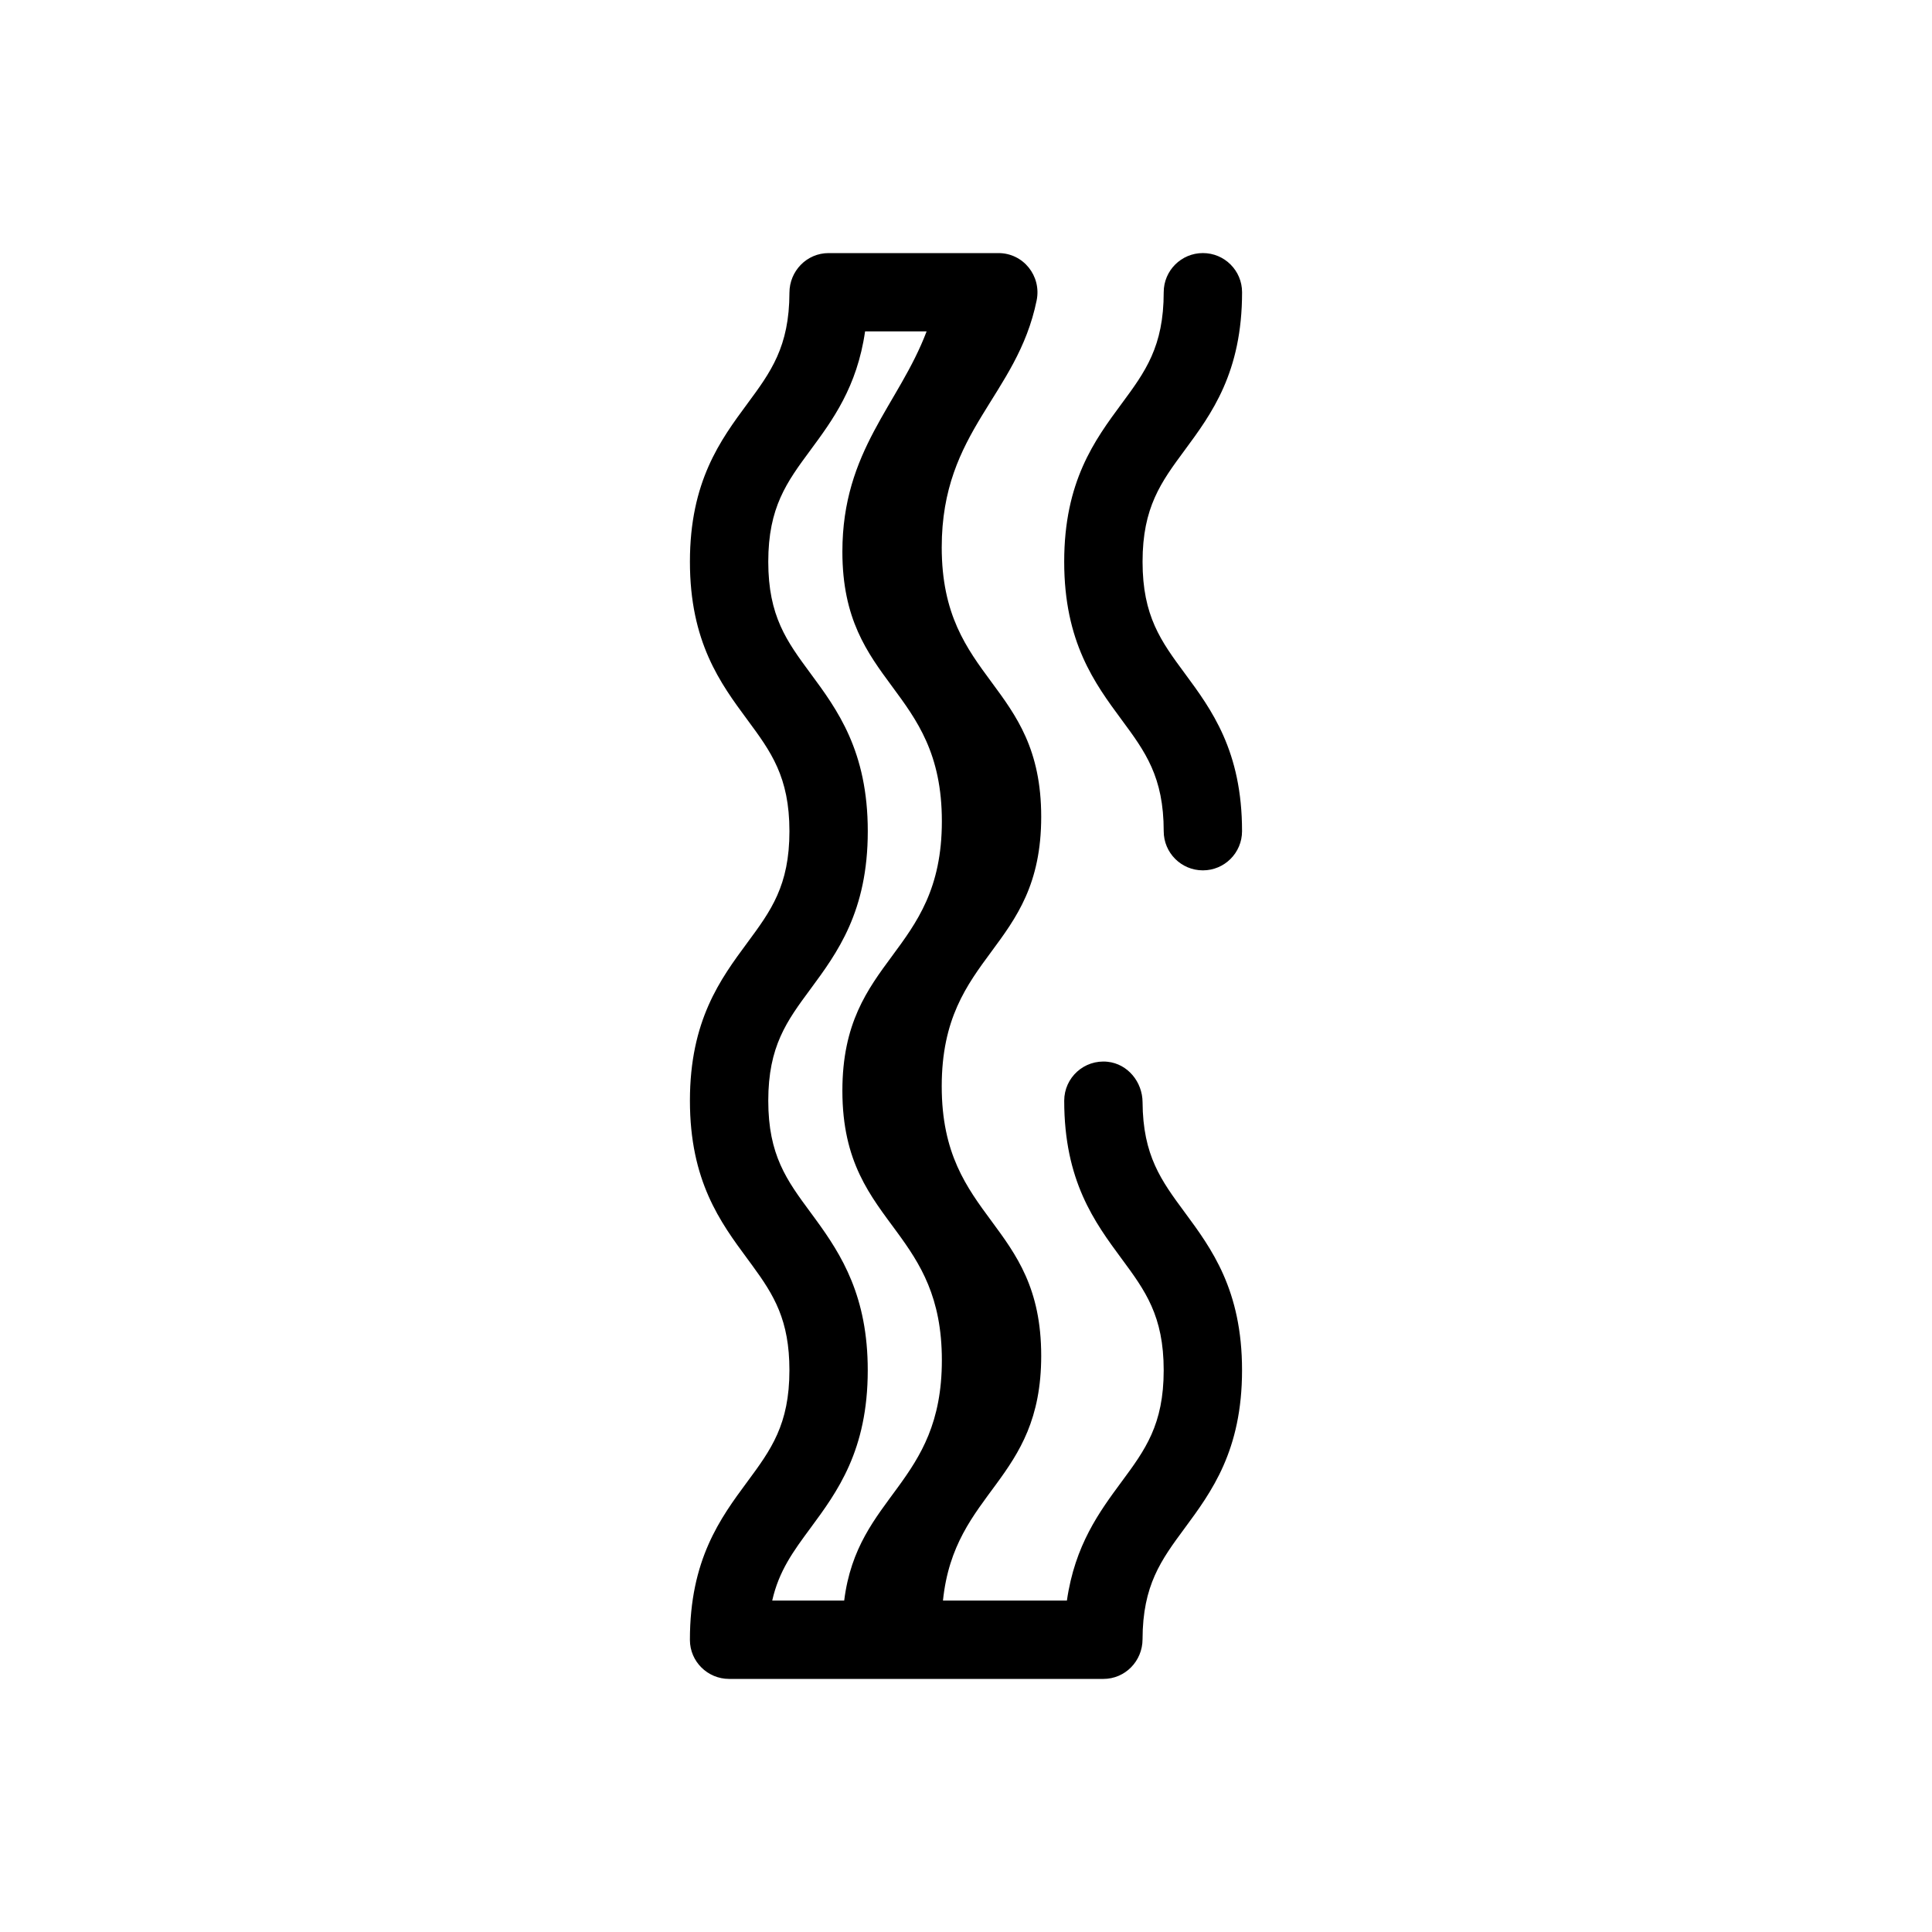
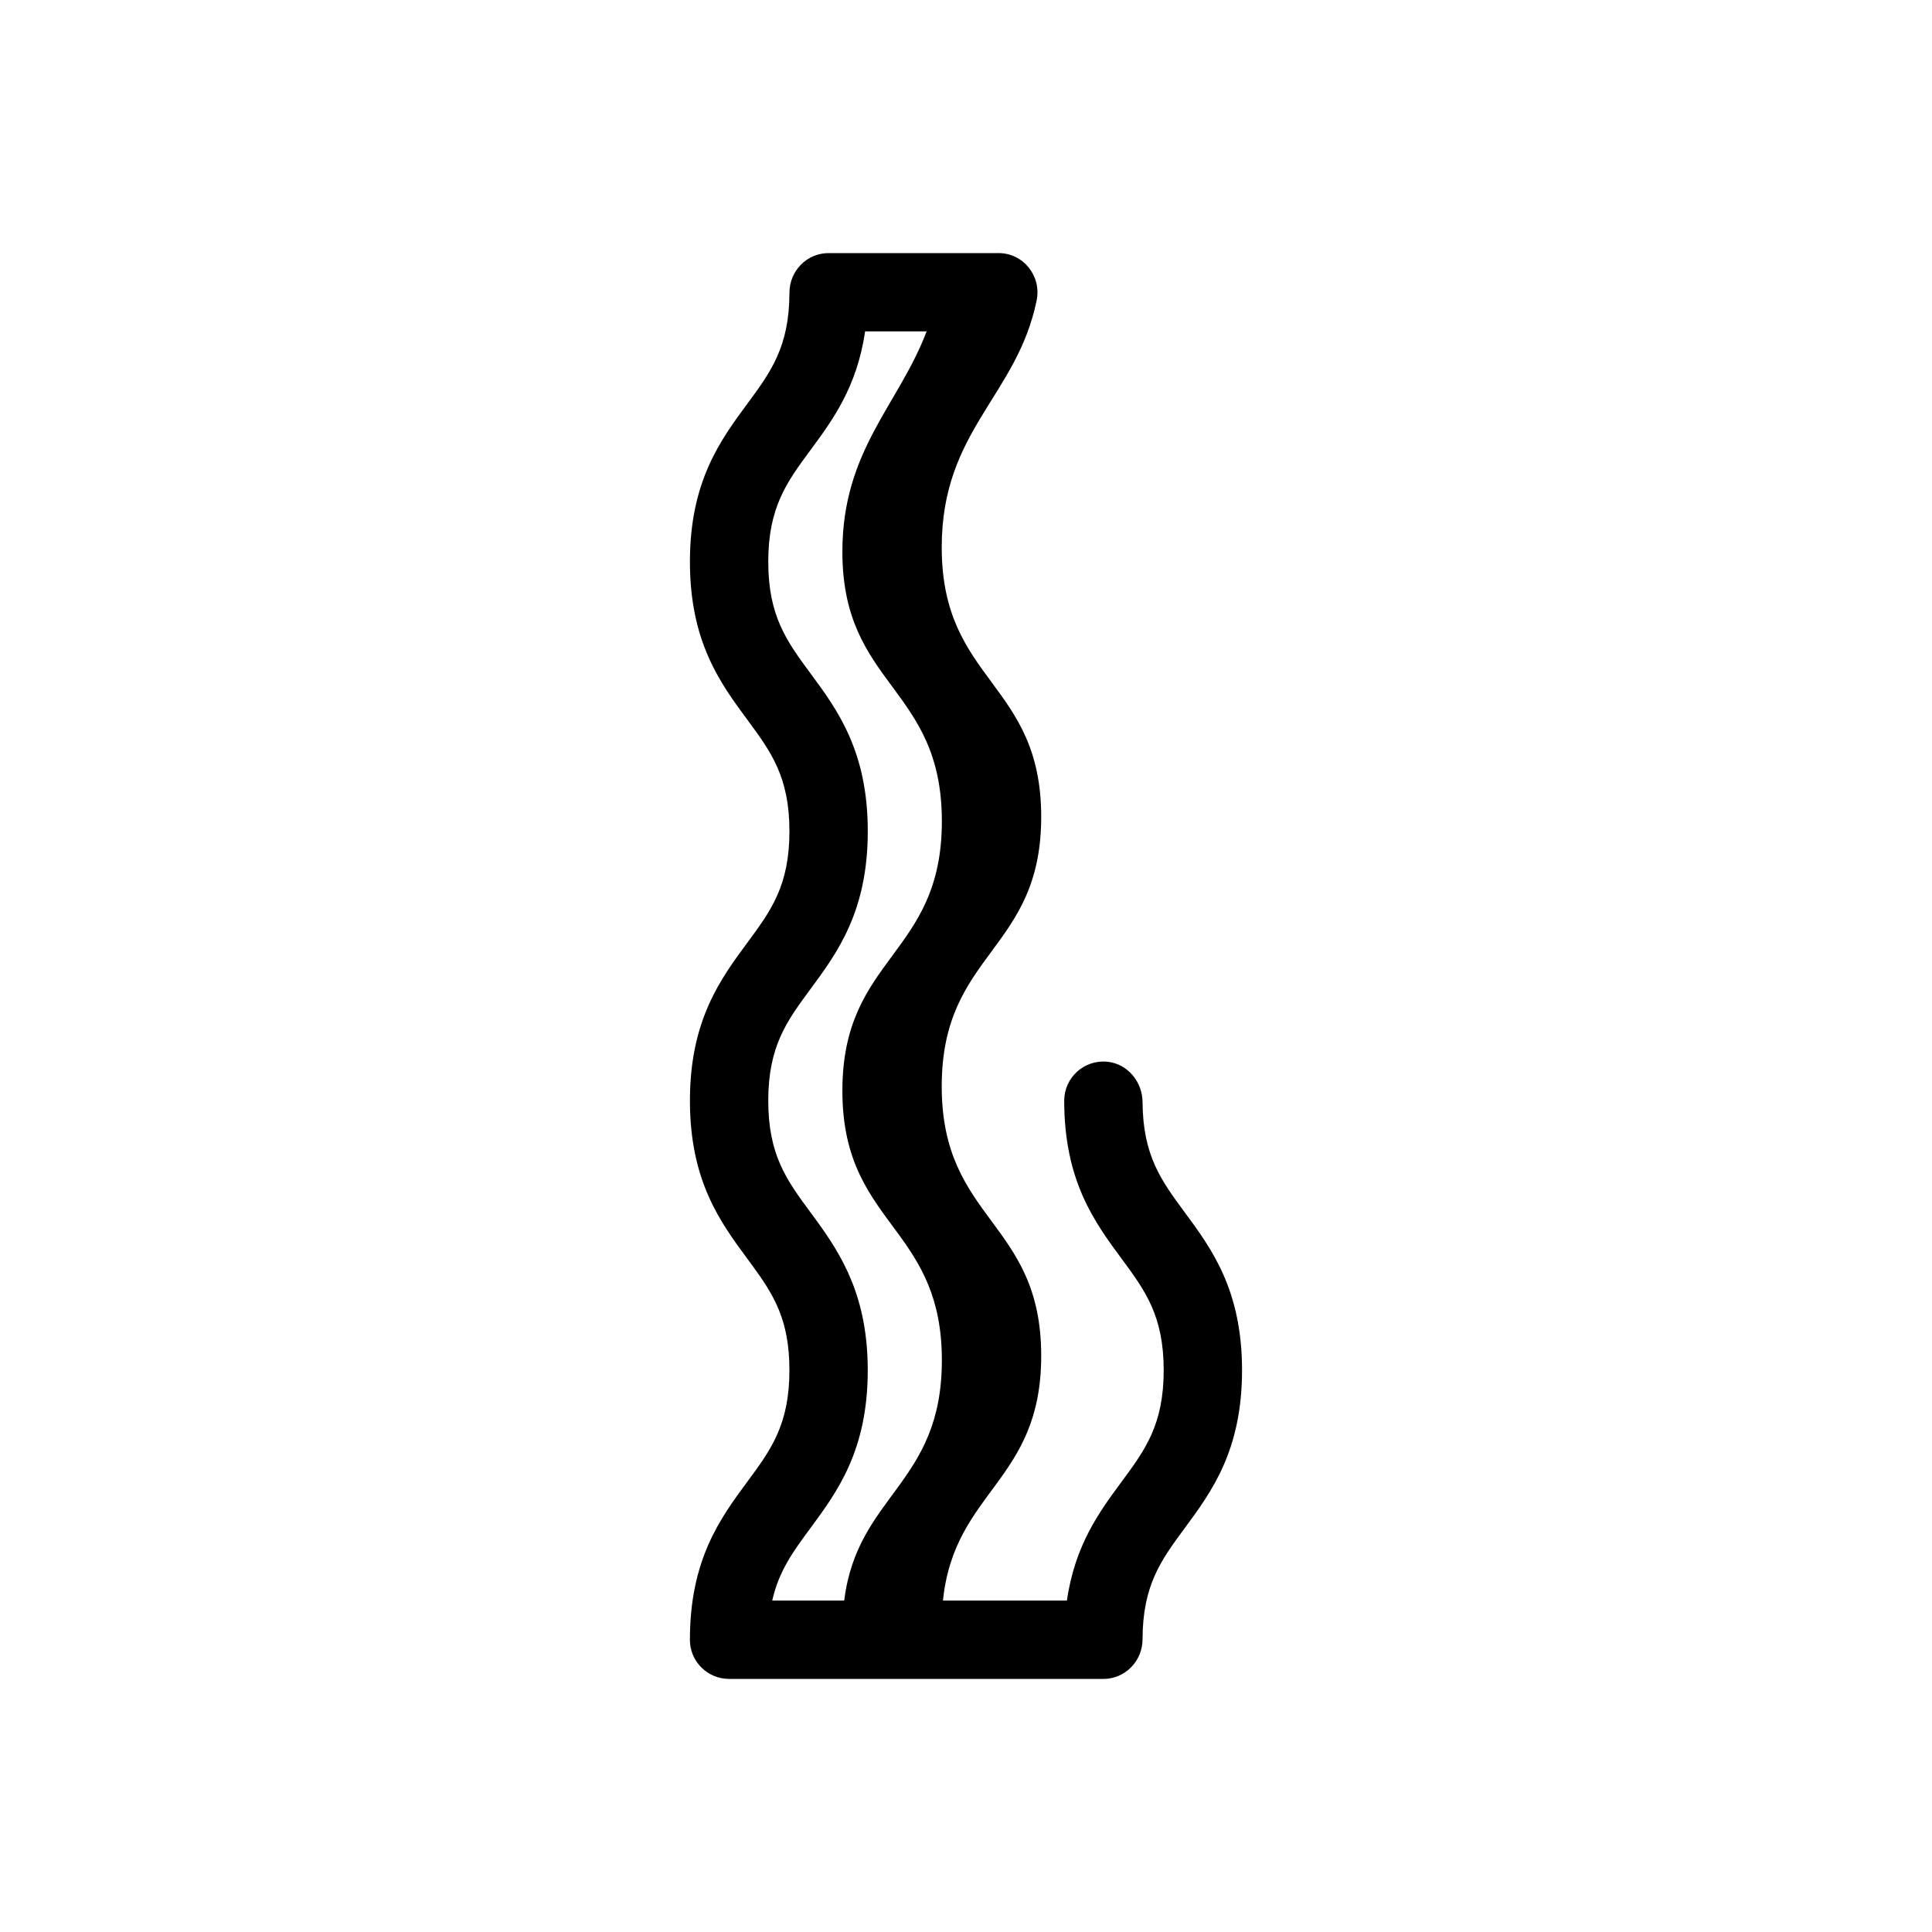
<svg xmlns="http://www.w3.org/2000/svg" fill="#000000" width="800px" height="800px" version="1.1" viewBox="144 144 512 512">
  <g>
-     <path d="m446.79 292.86c0-14.438 4.922-21.105 11.156-29.543 7.129-9.656 15.215-20.602 15.215-41.871 0-5.734-4.644-10.379-10.379-10.379-5.738 0-10.387 4.644-10.387 10.379 0 14.438-4.922 21.105-11.156 29.543-7.129 9.656-15.215 20.602-15.215 41.871s8.082 32.219 15.211 41.875c6.238 8.441 11.16 15.105 11.16 29.539 0 5.734 4.644 10.379 10.379 10.379 5.734 0 10.379-4.644 10.379-10.379 0-21.27-8.082-32.219-15.211-41.871-6.231-8.438-11.152-15.105-11.152-29.543z" />
    <path d="m446.79 436.08c-0.035-5.352-3.926-10.133-9.246-10.699-6.242-0.664-11.516 4.207-11.516 10.32 0 21.27 8.082 32.219 15.211 41.875 6.231 8.441 11.152 15.109 11.152 29.551 0 14.438-4.922 21.109-11.156 29.547-5.863 7.945-12.375 16.766-14.496 31.5h-32.844c3.008-29.301 26.035-31.492 26.035-64.871 0-35.715-26.363-35.715-26.363-71.426s26.363-35.711 26.363-71.414c0-35.711-26.363-35.711-26.363-71.422 0-31.078 19.977-40.074 25.156-65.434 1.312-6.461-3.519-12.535-10.113-12.535h-45.023c-5.777 0-10.367 4.731-10.379 10.508-0.031 14.344-4.945 21-11.156 29.414-7.129 9.656-15.215 20.602-15.215 41.871s8.082 32.219 15.215 41.875c6.234 8.441 11.156 15.105 11.156 29.539 0 14.438-4.922 21.105-11.156 29.543-7.129 9.656-15.215 20.602-15.215 41.871 0 21.277 8.082 32.219 15.215 41.883l1.293 1.758c5.773 7.891 9.859 14.5 9.859 27.789 0 14.438-4.922 21.109-11.156 29.547-7.141 9.668-15.227 20.625-15.215 41.934 0.008 5.707 4.68 10.324 10.383 10.324h99.191c5.777 0 10.367-4.731 10.379-10.508 0.031-14.355 4.941-21.004 11.156-29.422 7.129-9.656 15.211-20.605 15.211-41.875 0-21.27-8.082-32.219-15.211-41.875-6.18-8.367-11.066-14.988-11.152-29.168zm-79.07 132.09h-19.074c1.77-7.875 5.594-13.059 10.105-19.172 7.129-9.656 15.211-20.605 15.211-41.875 0-19.473-6.852-30.461-13.863-40.047l-1.344-1.832c-6.234-8.441-11.156-15.109-11.156-29.547s4.922-21.105 11.156-29.543c7.129-9.656 15.215-20.602 15.215-41.871 0-21.27-8.082-32.219-15.215-41.871-6.234-8.445-11.156-15.113-11.156-29.551s4.922-21.105 11.156-29.543c5.863-7.945 12.379-16.762 14.5-31.492h16.305c-7.375 19.469-22.32 31.488-22.32 58.387 0 35.711 26.363 35.711 26.363 71.422 0 35.711-26.363 35.711-26.363 71.414 0 19.051 7.5 27.941 14.504 37.508 6.121 8.367 11.859 17.254 11.859 33.914 0 32.918-22.375 35.531-25.883 63.699z" />
  </g>
</svg>